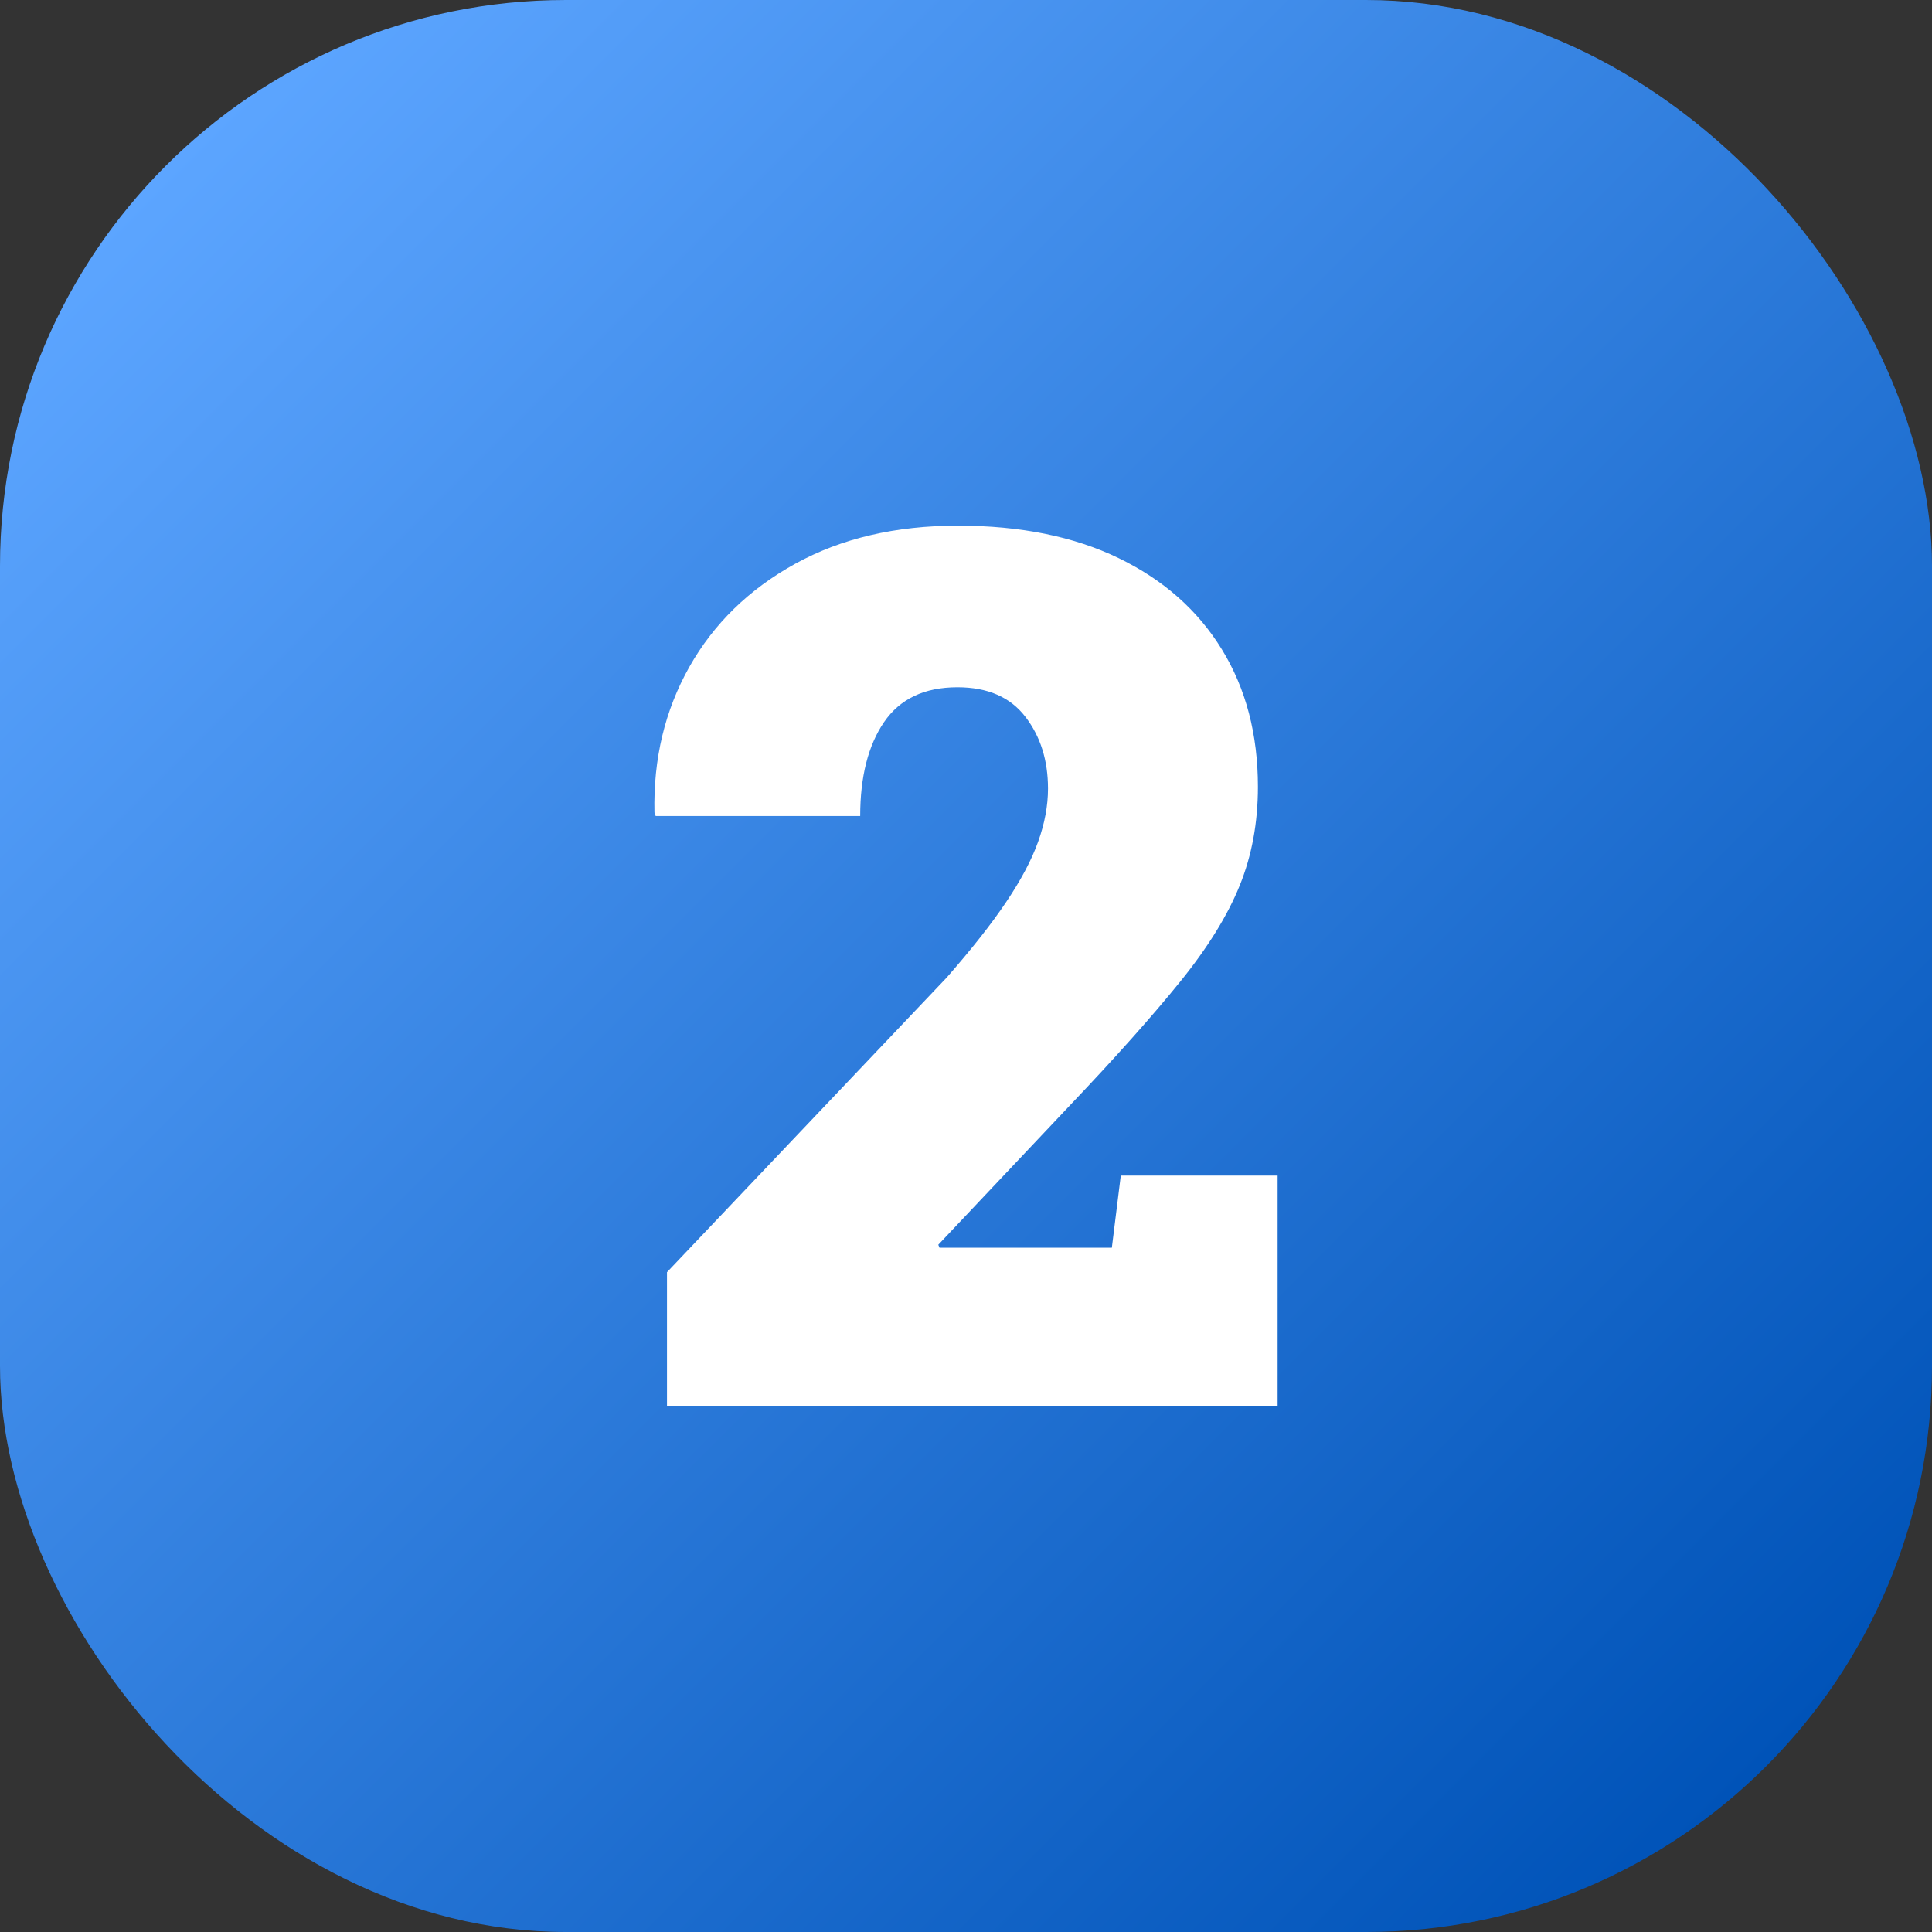
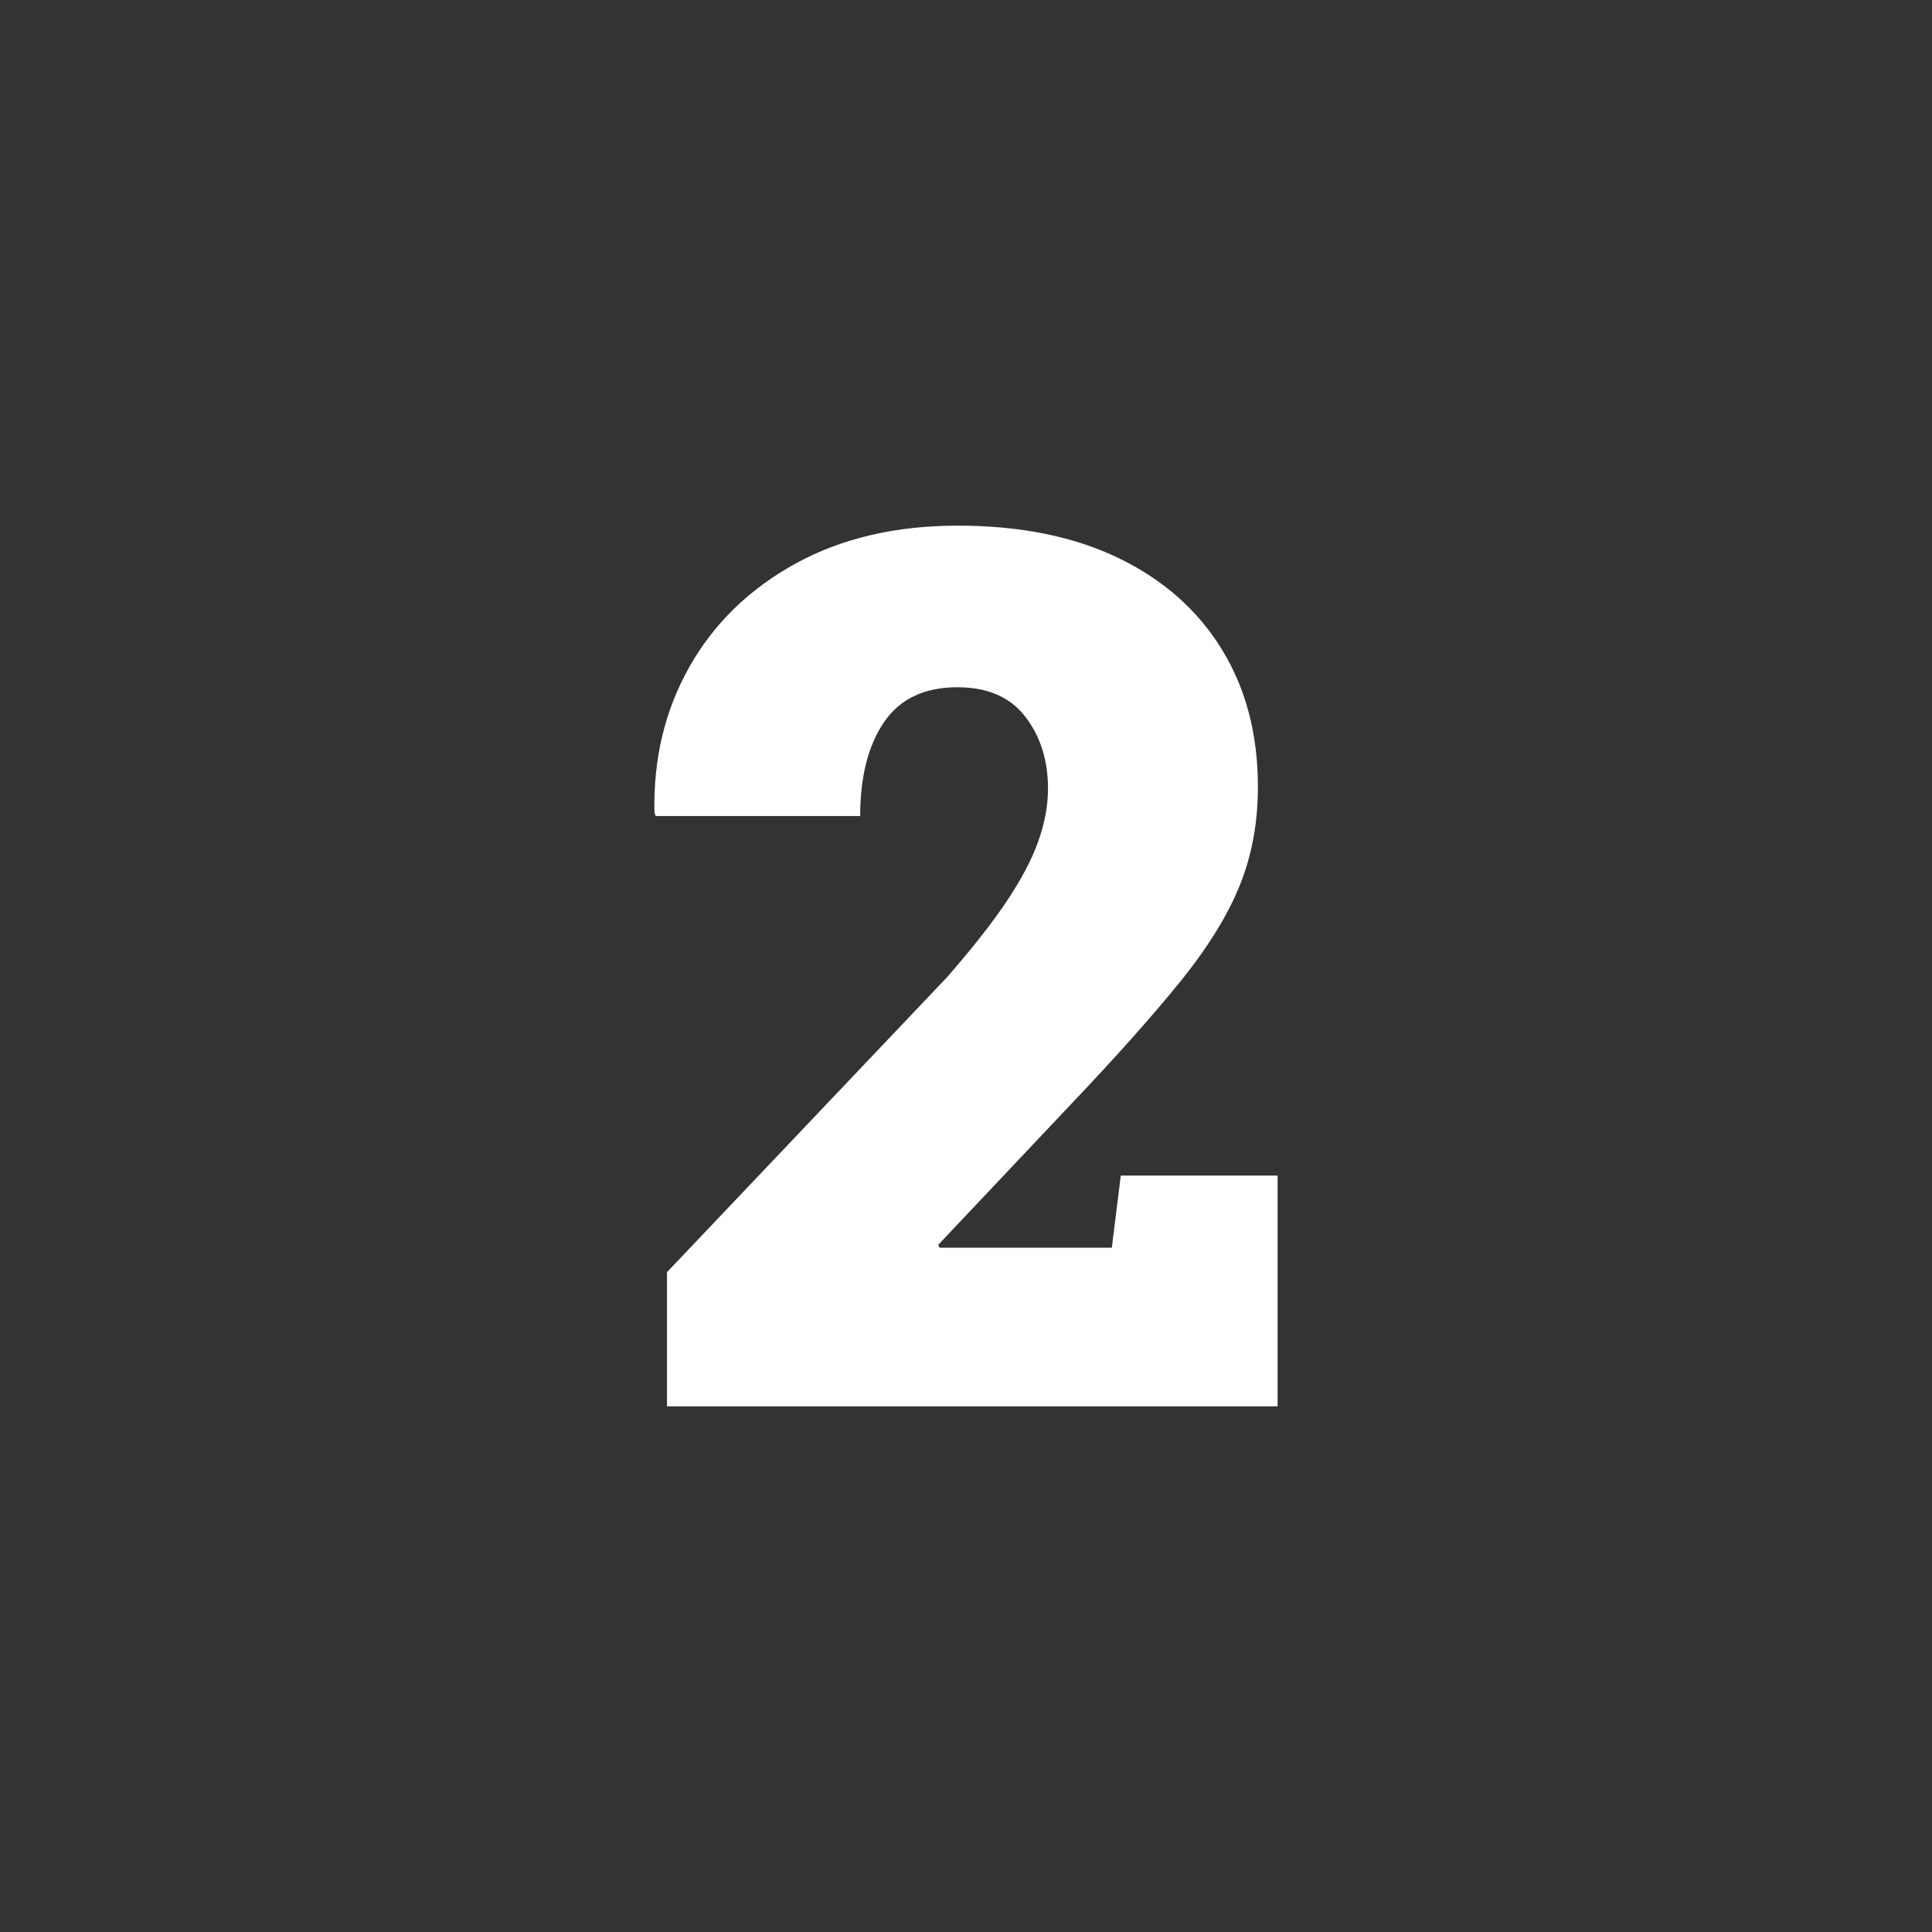
<svg xmlns="http://www.w3.org/2000/svg" id="Layer_2" viewBox="0 0 512 512" data-name="Layer 2">
  <rect x="0" y="0" width="512" height="512" fill="#333333" stroke="none" />
  <linearGradient id="linear-gradient" gradientUnits="userSpaceOnUse" x1="43.93" x2="468.07" y1="43.93" y2="468.07">
    <stop offset="0" stop-color="#5ca5ff" />
    <stop offset="1" stop-color="#0053b8" />
  </linearGradient>
  <g id="Icon">
    <g id="_2" data-name="2">
-       <rect fill="url(#linear-gradient)" height="512" rx="150" width="512" />
      <path d="m176.76 372.7v-35.56l74.11-78.06c6.64-7.59 11.92-14.27 15.8-20.07 3.9-5.8 6.72-11.11 8.45-15.96s2.61-9.53 2.61-14.06c0-7.47-1.99-13.83-6-19.04-4-5.21-10-7.82-18.01-7.82-8.74 0-15.22 3.08-19.44 9.24-4.2 6.16-6.32 14.46-6.32 24.89h-54.2l-.32-.95c-.32-14.22 2.77-27.07 9.24-38.56 6.48-11.49 15.83-20.59 28.05-27.34 12.23-6.75 26.61-10.11 43.14-10.11s30.74 2.88 42.59 8.61c11.85 5.74 20.97 13.8 27.34 24.18 6.38 10.38 9.56 22.52 9.56 36.42 0 9.48-1.6 18.2-4.82 26.15-3.21 7.95-8.47 16.47-15.8 25.52-7.32 9.05-17.08 20.02-29.31 32.87l-34.77 36.82.32.79h45.67l2.37-19.12h41.56v61.16z" fill="#fff" />
    </g>
  </g>
</svg>